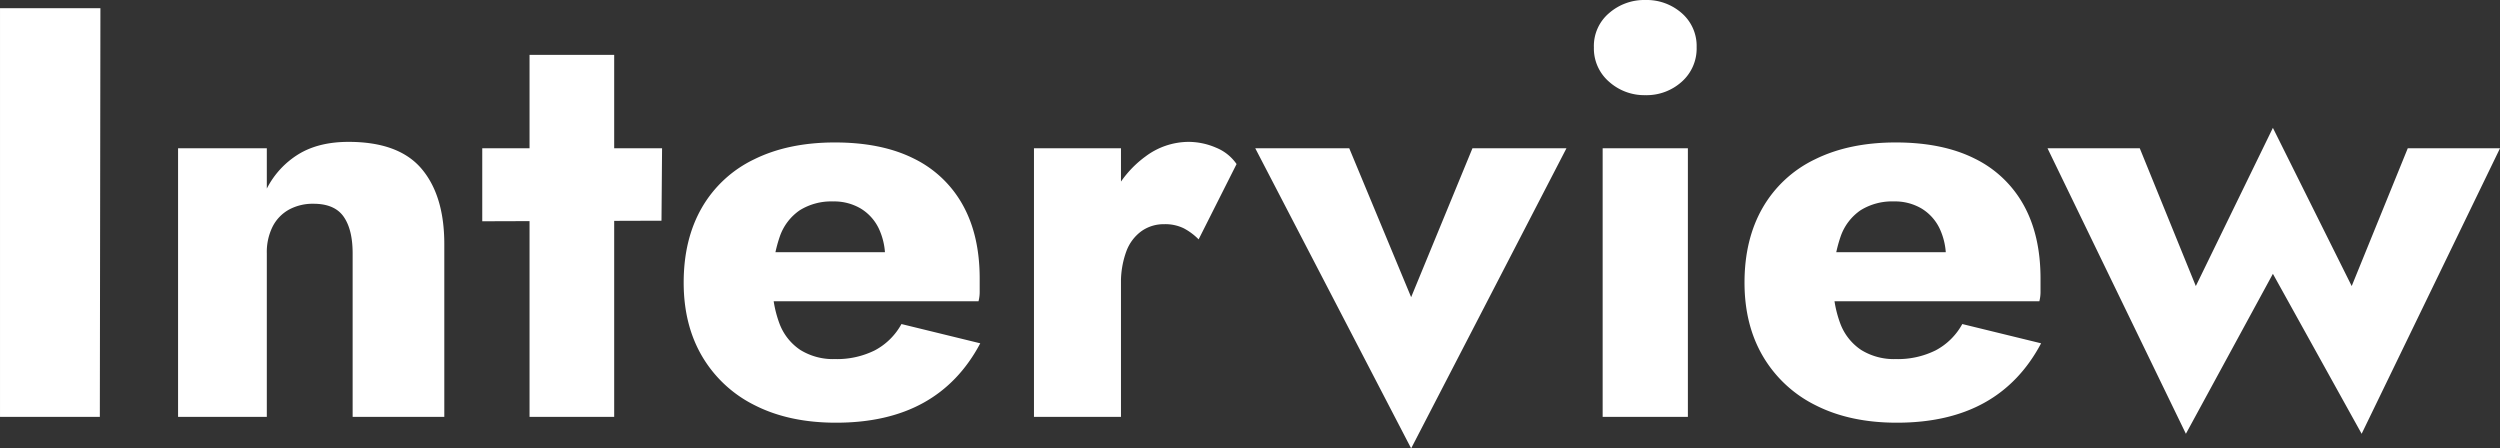
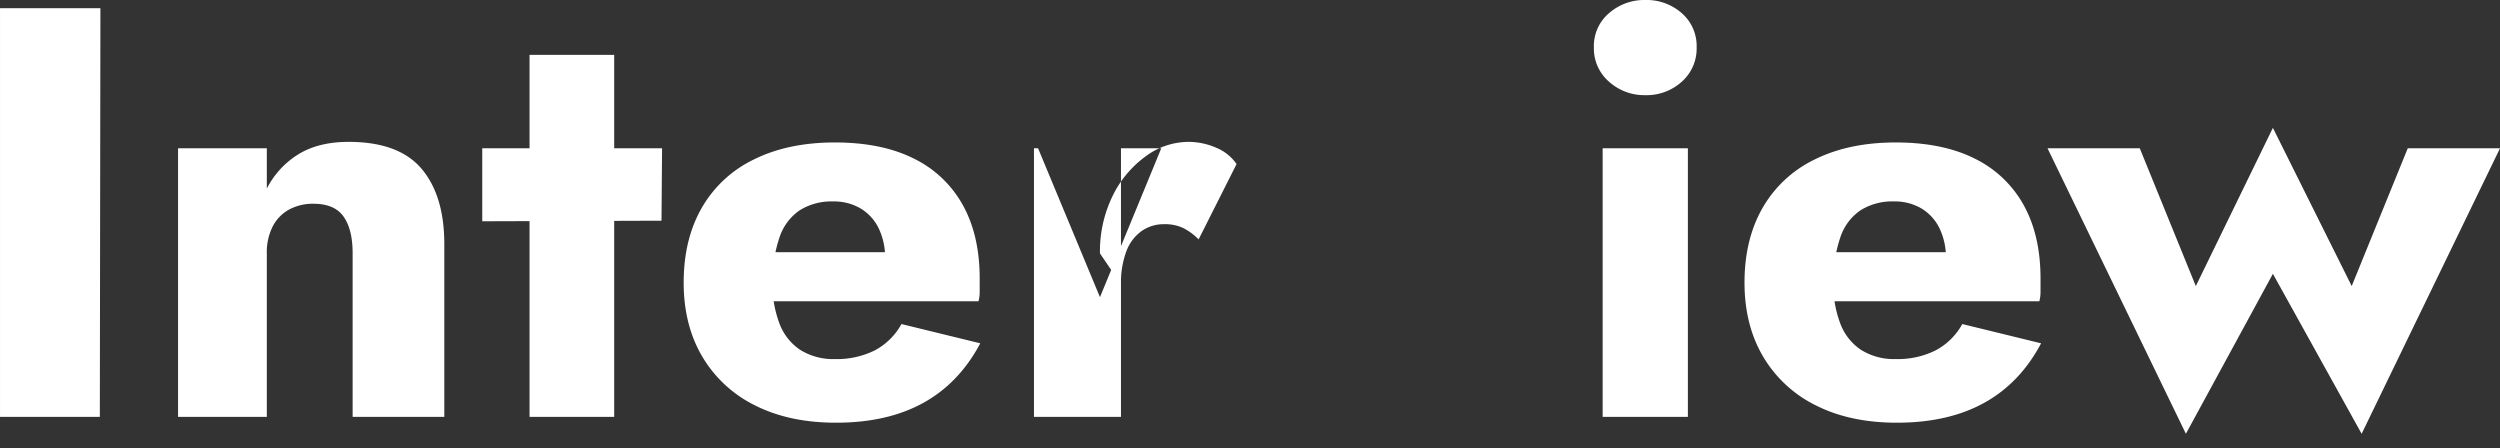
<svg xmlns="http://www.w3.org/2000/svg" width="873.528" height="156.672">
  <rect width="100%" height="100%" fill="#333333" stroke="none" />
-   <path d="M.004 2.856v142.8h34.88l.2-142.8zm123.212 85.68v57.12h32.028V85.272q0-16.932-7.956-26.316t-25.5-9.384q-10.4 0-17.442 4.284a30.217 30.217 0 00-11.118 12.036V51.816H62.22v93.84h31.008v-57.12a19.927 19.927 0 012.04-9.384 14.109 14.109 0 015.712-5.916 17.357 17.357 0 018.568-2.04q7.344 0 10.506 4.488t3.162 12.852zm45.288-36.72v25.5l62.628-.2.2-25.3zm16.524-32.64v126.48h29.576V19.176zm107.1 128.52q17.952 0 30.5-6.936t19.888-20.804l-27.54-6.732a22.747 22.747 0 01-9.282 9.18 29.652 29.652 0 01-13.974 3.06 21.732 21.732 0 01-12.036-3.162 19.1 19.1 0 01-7.344-9.282 39.53 39.53 0 01-2.448-14.688 47.615 47.615 0 012.55-15.606 18.383 18.383 0 017.038-9.282 20.852 20.852 0 0111.628-3.06 18.28 18.28 0 019.588 2.448 16.467 16.467 0 016.324 6.936 23.46 23.46 0 012.244 10.608 11.747 11.747 0 01-.714 3.57 13.432 13.432 0 01-1.734 3.57l7.344-9.384h-57.936v17.136h85.68a13.22 13.22 0 00.408-3.57v-4.386q0-15.1-5.916-25.7a39.161 39.161 0 00-17.136-16.226q-11.22-5.61-27.54-5.61t-28.254 5.916a41.978 41.978 0 00-18.262 16.932q-6.32 11.016-6.32 26.112 0 14.892 6.528 25.908a43.9 43.9 0 0018.462 17.034q11.93 6.018 28.254 6.018zm99.552-95.88h-30.4v93.84h30.4zm27.132 31.824l13.26-26.316a15.931 15.931 0 00-7.14-5.712 24.306 24.306 0 00-9.792-2.04 25.265 25.265 0 00-14.892 5.1 36.953 36.953 0 00-11.526 13.872 44.106 44.106 0 00-4.386 19.992l7.344 10.812a31.429 31.429 0 011.836-11.424 15.237 15.237 0 015.3-7.14 13.452 13.452 0 017.956-2.448 14.737 14.737 0 016.834 1.428 21.135 21.135 0 015.206 3.876zm19.792-31.824l54.464 104.856 54.264-104.856h-32.844l-21.42 52.02-21.624-52.02zm118.32-35.292a15.343 15.343 0 005.3 12.036 18.448 18.448 0 0012.648 4.692 18.346 18.346 0 0012.75-4.692 15.478 15.478 0 005.2-12.036 15.168 15.168 0 00-5.2-11.934A18.585 18.585 0 00574.872 0a18.689 18.689 0 00-12.648 4.59 15.038 15.038 0 00-5.304 11.934zm3.06 35.292v93.84h29.78v-93.84zm102.812 95.88q17.952 0 30.5-6.936t19.888-20.804l-27.54-6.732a22.747 22.747 0 01-9.282 9.18 29.652 29.652 0 01-13.974 3.06 21.732 21.732 0 01-12.036-3.162 19.1 19.1 0 01-7.348-9.286 39.529 39.529 0 01-2.448-14.688 47.614 47.614 0 012.55-15.606 18.384 18.384 0 017.038-9.282 20.852 20.852 0 0111.628-3.06 18.28 18.28 0 019.588 2.448 16.467 16.467 0 016.324 6.936 23.46 23.46 0 012.244 10.608 11.746 11.746 0 01-.714 3.57 13.432 13.432 0 01-1.734 3.57l7.344-9.384h-57.932v17.136h85.68a13.219 13.219 0 00.408-3.57v-4.386q0-15.1-5.916-25.7a39.161 39.161 0 00-17.136-16.222q-11.22-5.61-27.54-5.61t-28.254 5.916a41.978 41.978 0 00-18.258 16.932q-6.324 11.016-6.324 26.112 0 14.892 6.528 25.908a43.9 43.9 0 0018.462 17.034q11.934 6.018 28.254 6.018zm52.632-95.88l48.348 99.756 30.4-55.9 31.008 55.9 48.344-99.756h-32.232l-19.584 48.14-27.54-55.284-26.928 55.284-19.584-48.14z" fill="#fff" opacity=".997" />
+   <path d="M.004 2.856v142.8h34.88l.2-142.8zm123.212 85.68v57.12h32.028V85.272q0-16.932-7.956-26.316t-25.5-9.384q-10.4 0-17.442 4.284a30.217 30.217 0 00-11.118 12.036V51.816H62.22v93.84h31.008v-57.12a19.927 19.927 0 012.04-9.384 14.109 14.109 0 015.712-5.916 17.357 17.357 0 018.568-2.04q7.344 0 10.506 4.488t3.162 12.852zm45.288-36.72v25.5l62.628-.2.2-25.3zm16.524-32.64v126.48h29.576V19.176zm107.1 128.52q17.952 0 30.5-6.936t19.888-20.804l-27.54-6.732a22.747 22.747 0 01-9.282 9.18 29.652 29.652 0 01-13.974 3.06 21.732 21.732 0 01-12.036-3.162 19.1 19.1 0 01-7.344-9.282 39.53 39.53 0 01-2.448-14.688 47.615 47.615 0 012.55-15.606 18.383 18.383 0 017.038-9.282 20.852 20.852 0 0111.628-3.06 18.28 18.28 0 019.588 2.448 16.467 16.467 0 016.324 6.936 23.46 23.46 0 012.244 10.608 11.747 11.747 0 01-.714 3.57 13.432 13.432 0 01-1.734 3.57l7.344-9.384h-57.936v17.136h85.68a13.22 13.22 0 00.408-3.57v-4.386q0-15.1-5.916-25.7a39.161 39.161 0 00-17.136-16.226q-11.22-5.61-27.54-5.61t-28.254 5.916a41.978 41.978 0 00-18.262 16.932q-6.32 11.016-6.32 26.112 0 14.892 6.528 25.908a43.9 43.9 0 0018.462 17.034q11.93 6.018 28.254 6.018zm99.552-95.88h-30.4v93.84h30.4zm27.132 31.824l13.26-26.316a15.931 15.931 0 00-7.14-5.712 24.306 24.306 0 00-9.792-2.04 25.265 25.265 0 00-14.892 5.1 36.953 36.953 0 00-11.526 13.872 44.106 44.106 0 00-4.386 19.992l7.344 10.812a31.429 31.429 0 011.836-11.424 15.237 15.237 0 015.3-7.14 13.452 13.452 0 017.956-2.448 14.737 14.737 0 016.834 1.428 21.135 21.135 0 015.206 3.876zm19.792-31.824h-32.844l-21.42 52.02-21.624-52.02zm118.32-35.292a15.343 15.343 0 005.3 12.036 18.448 18.448 0 0012.648 4.692 18.346 18.346 0 0012.75-4.692 15.478 15.478 0 005.2-12.036 15.168 15.168 0 00-5.2-11.934A18.585 18.585 0 00574.872 0a18.689 18.689 0 00-12.648 4.59 15.038 15.038 0 00-5.304 11.934zm3.06 35.292v93.84h29.78v-93.84zm102.812 95.88q17.952 0 30.5-6.936t19.888-20.804l-27.54-6.732a22.747 22.747 0 01-9.282 9.18 29.652 29.652 0 01-13.974 3.06 21.732 21.732 0 01-12.036-3.162 19.1 19.1 0 01-7.348-9.286 39.529 39.529 0 01-2.448-14.688 47.614 47.614 0 012.55-15.606 18.384 18.384 0 017.038-9.282 20.852 20.852 0 0111.628-3.06 18.28 18.28 0 019.588 2.448 16.467 16.467 0 016.324 6.936 23.46 23.46 0 012.244 10.608 11.746 11.746 0 01-.714 3.57 13.432 13.432 0 01-1.734 3.57l7.344-9.384h-57.932v17.136h85.68a13.219 13.219 0 00.408-3.57v-4.386q0-15.1-5.916-25.7a39.161 39.161 0 00-17.136-16.222q-11.22-5.61-27.54-5.61t-28.254 5.916a41.978 41.978 0 00-18.258 16.932q-6.324 11.016-6.324 26.112 0 14.892 6.528 25.908a43.9 43.9 0 0018.462 17.034q11.934 6.018 28.254 6.018zm52.632-95.88l48.348 99.756 30.4-55.9 31.008 55.9 48.344-99.756h-32.232l-19.584 48.14-27.54-55.284-26.928 55.284-19.584-48.14z" fill="#fff" opacity=".997" />
</svg>